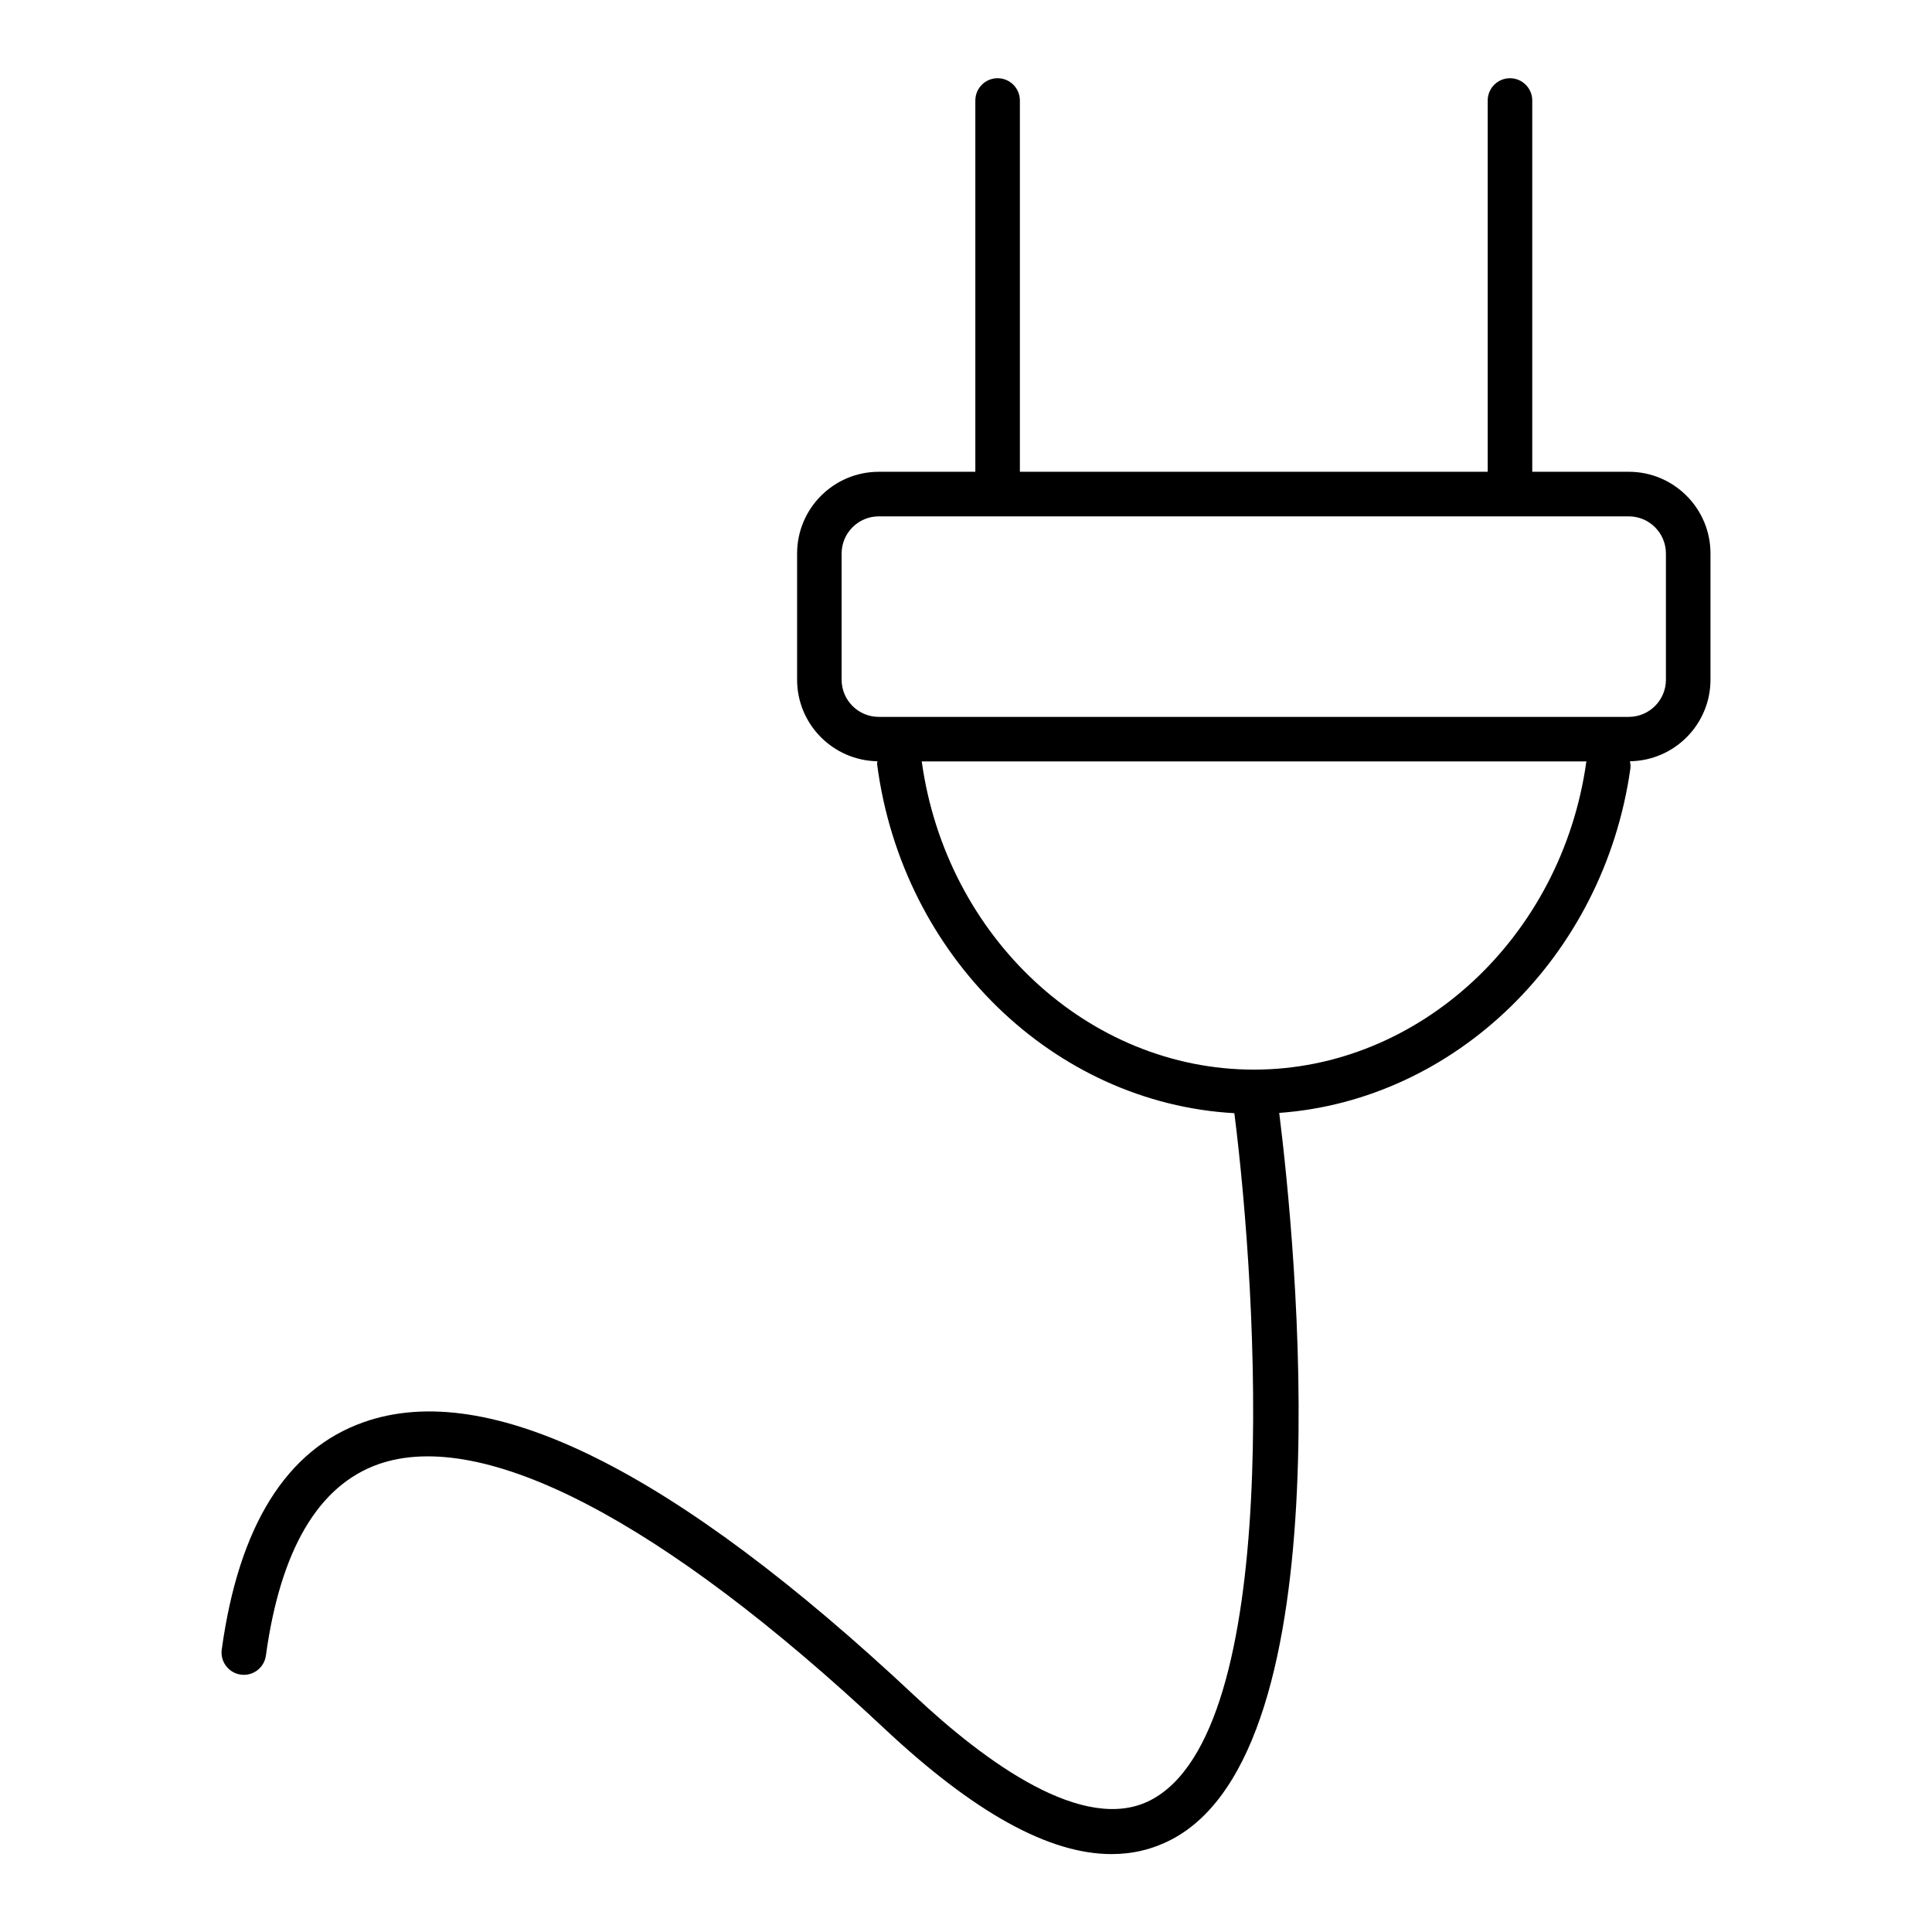
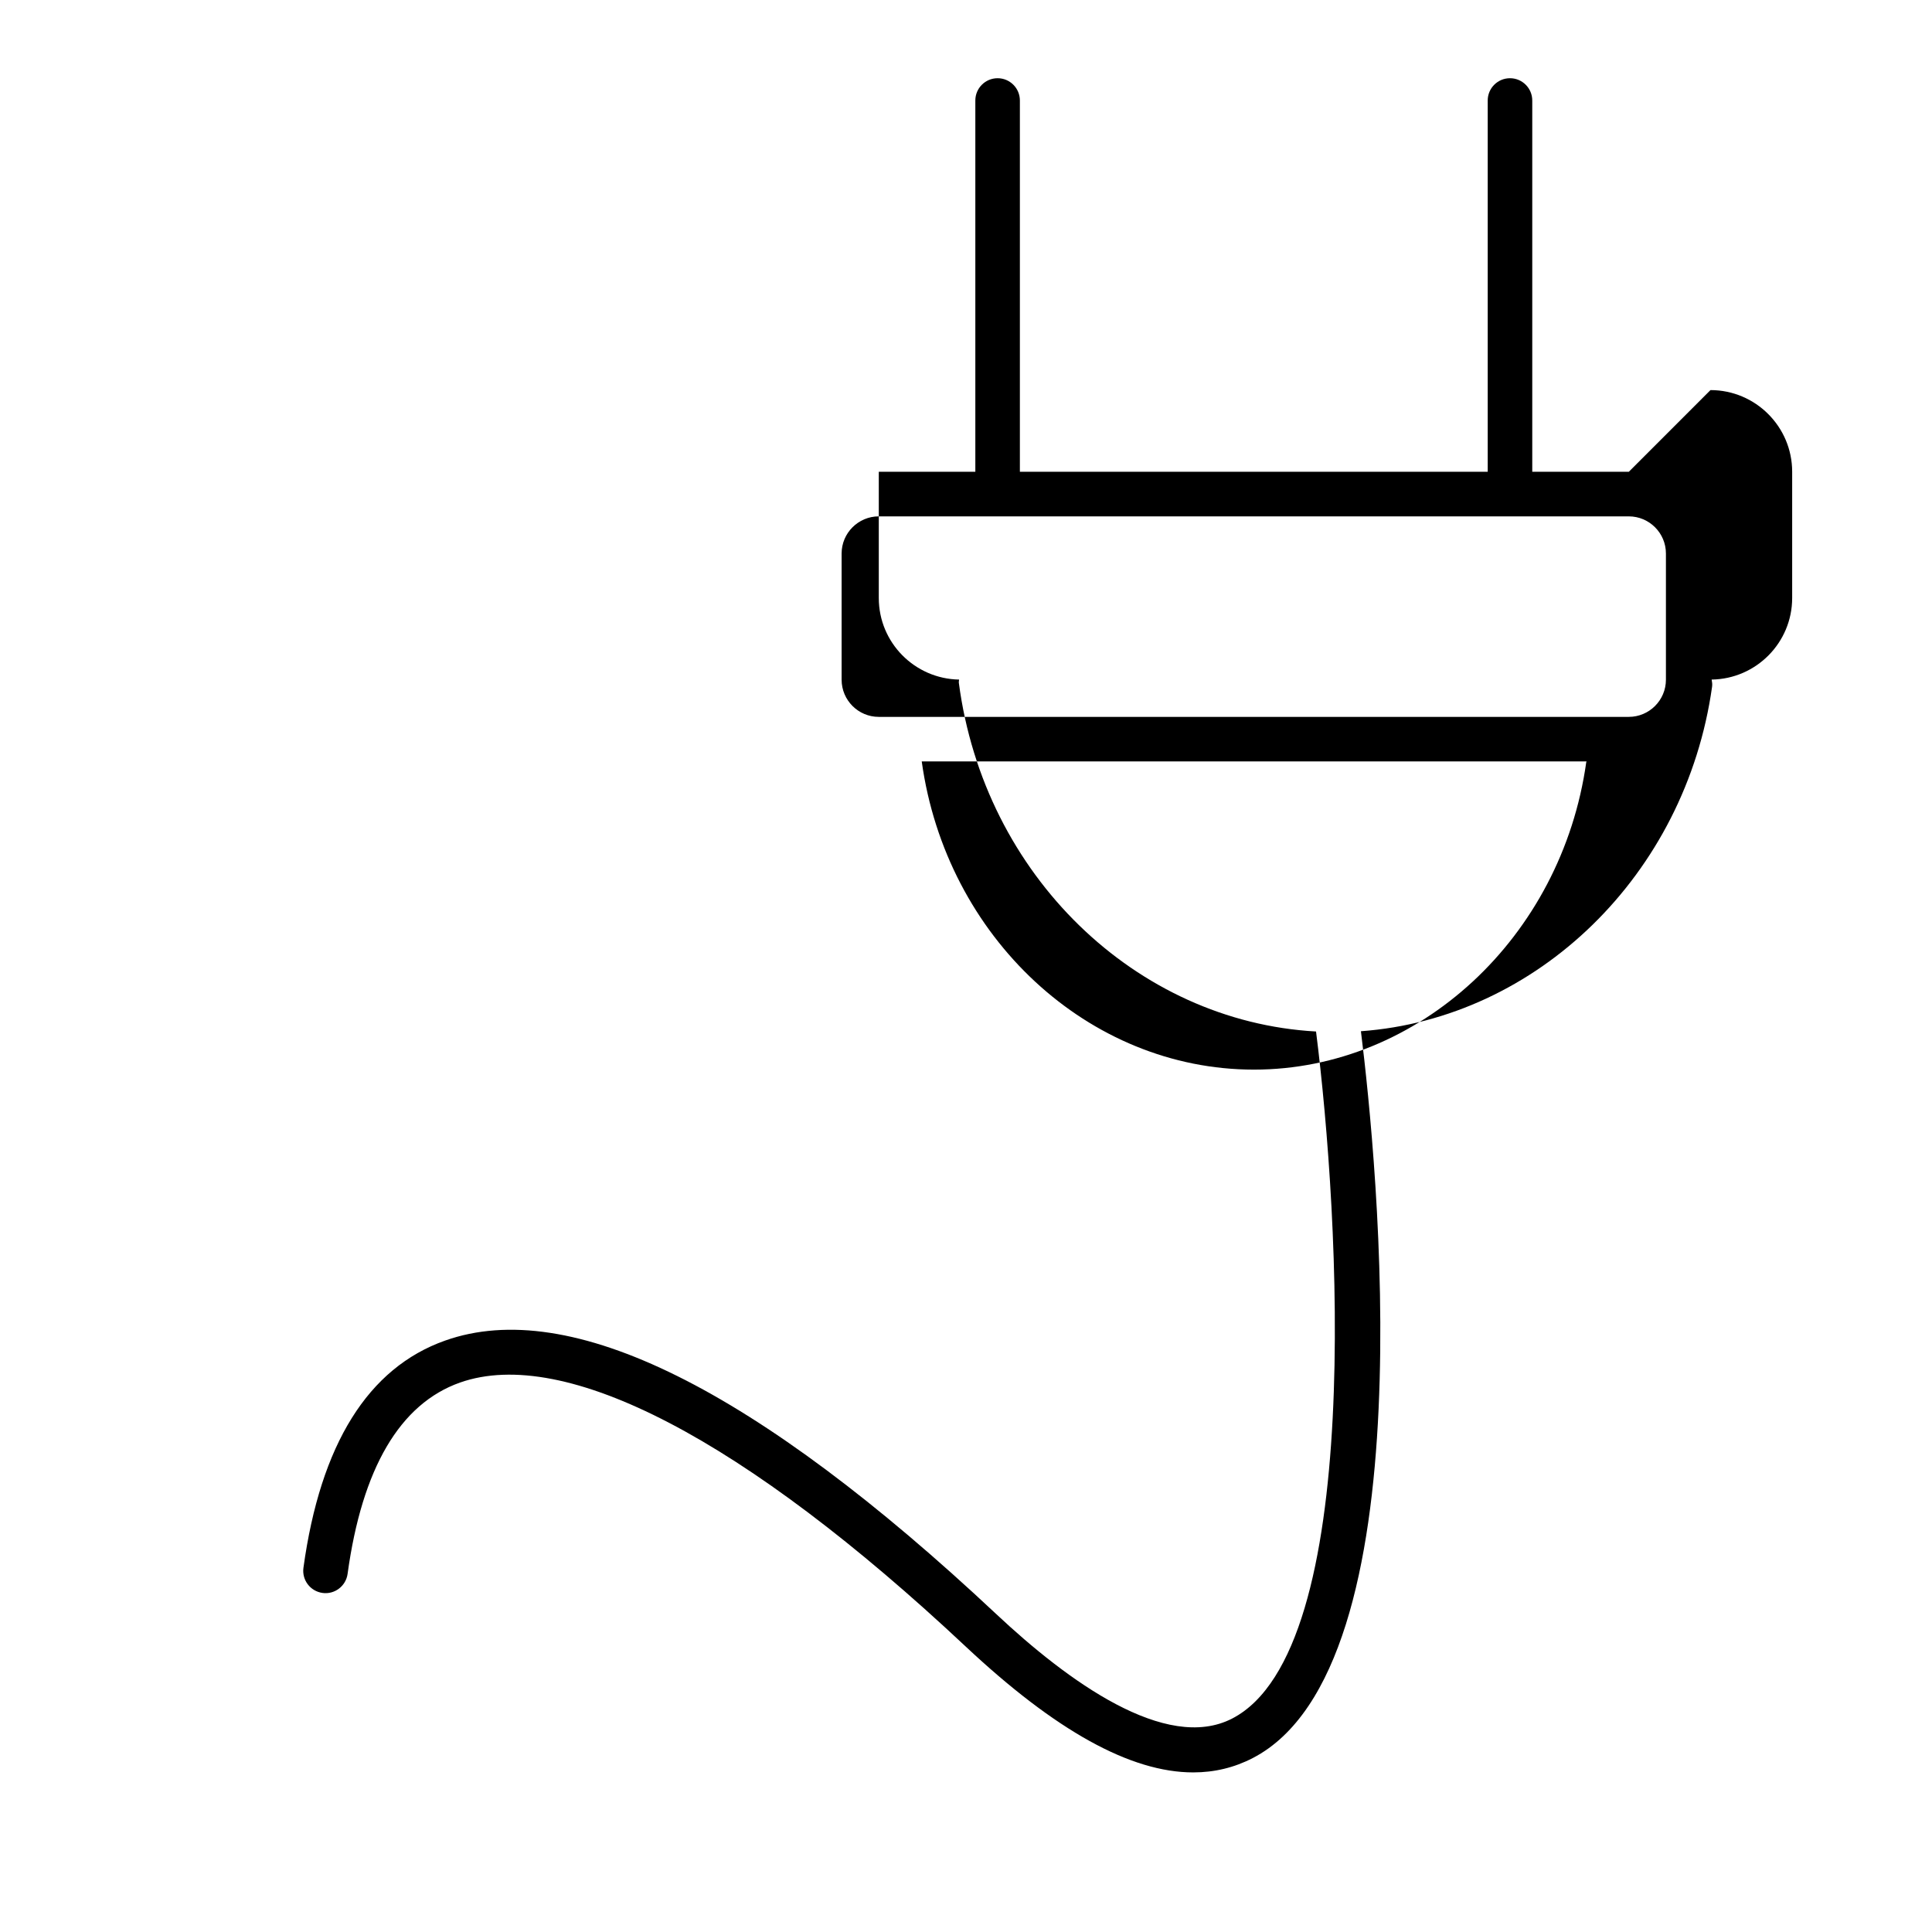
<svg xmlns="http://www.w3.org/2000/svg" fill="#000000" width="800px" height="800px" version="1.1" viewBox="144 144 512 512">
-   <path d="m575.65 269.03h-25.586v-98.398c0-3.258-2.644-5.902-5.902-5.902-3.258 0-5.902 2.644-5.902 5.902v98.398h-123.98v-98.398c0-3.258-2.644-5.902-5.902-5.902-3.258 0-5.902 2.644-5.902 5.902v98.398h-25.586c-11.941 0-21.648 9.707-21.648 21.648v33.457c0 11.809 9.508 21.402 21.277 21.609-0.008 0.293-0.102 0.566-0.062 0.867 6.691 50.973 46.926 89.734 94.66 92.395 6.203 48.848 12.941 163.87-22.199 182.06-17.609 9.117-43.738-10.02-62.566-27.688-63.785-59.82-112.92-84.215-146.04-72.461-20.414 7.227-33.039 27.488-37.543 60.215-0.441 3.234 1.812 6.211 5.047 6.66 3.219 0.457 6.211-1.82 6.652-5.047 3.848-28.008 13.871-45.066 29.789-50.703 27.82-9.793 75.406 14.988 134.01 69.949 23.797 22.316 43.707 33.363 60.301 33.363 5.629 0 10.879-1.266 15.777-3.801 46.453-24.051 32.93-158.39 28.668-192.62 46.641-3.363 86.051-41.43 93.062-91.301 0.094-0.652 0-1.273-0.117-1.891 11.793-0.164 21.34-9.785 21.34-21.617v-33.457c0-11.934-9.715-21.641-21.648-21.641zm-99.332 158.43c-43.871 0-81.586-35.07-88.047-81.672h176.18c-0.016 0.078-0.07 0.133-0.078 0.211-6.527 46.445-44.383 81.461-88.051 81.461zm109.17-103.32c0 5.422-4.418 9.84-9.84 9.84h-198.77c-5.422 0-9.84-4.418-9.84-9.84v-33.457c0-5.422 4.418-9.84 9.84-9.84h198.77c5.422 0 9.84 4.418 9.84 9.84z" />
+   <path d="m575.65 269.03h-25.586v-98.398c0-3.258-2.644-5.902-5.902-5.902-3.258 0-5.902 2.644-5.902 5.902v98.398h-123.98v-98.398c0-3.258-2.644-5.902-5.902-5.902-3.258 0-5.902 2.644-5.902 5.902v98.398h-25.586v33.457c0 11.809 9.508 21.402 21.277 21.609-0.008 0.293-0.102 0.566-0.062 0.867 6.691 50.973 46.926 89.734 94.66 92.395 6.203 48.848 12.941 163.87-22.199 182.06-17.609 9.117-43.738-10.02-62.566-27.688-63.785-59.82-112.92-84.215-146.04-72.461-20.414 7.227-33.039 27.488-37.543 60.215-0.441 3.234 1.812 6.211 5.047 6.66 3.219 0.457 6.211-1.82 6.652-5.047 3.848-28.008 13.871-45.066 29.789-50.703 27.82-9.793 75.406 14.988 134.01 69.949 23.797 22.316 43.707 33.363 60.301 33.363 5.629 0 10.879-1.266 15.777-3.801 46.453-24.051 32.93-158.39 28.668-192.62 46.641-3.363 86.051-41.43 93.062-91.301 0.094-0.652 0-1.273-0.117-1.891 11.793-0.164 21.34-9.785 21.34-21.617v-33.457c0-11.934-9.715-21.641-21.648-21.641zm-99.332 158.43c-43.871 0-81.586-35.07-88.047-81.672h176.18c-0.016 0.078-0.07 0.133-0.078 0.211-6.527 46.445-44.383 81.461-88.051 81.461zm109.17-103.32c0 5.422-4.418 9.84-9.84 9.84h-198.77c-5.422 0-9.84-4.418-9.84-9.84v-33.457c0-5.422 4.418-9.84 9.84-9.84h198.77c5.422 0 9.84 4.418 9.84 9.84z" />
</svg>